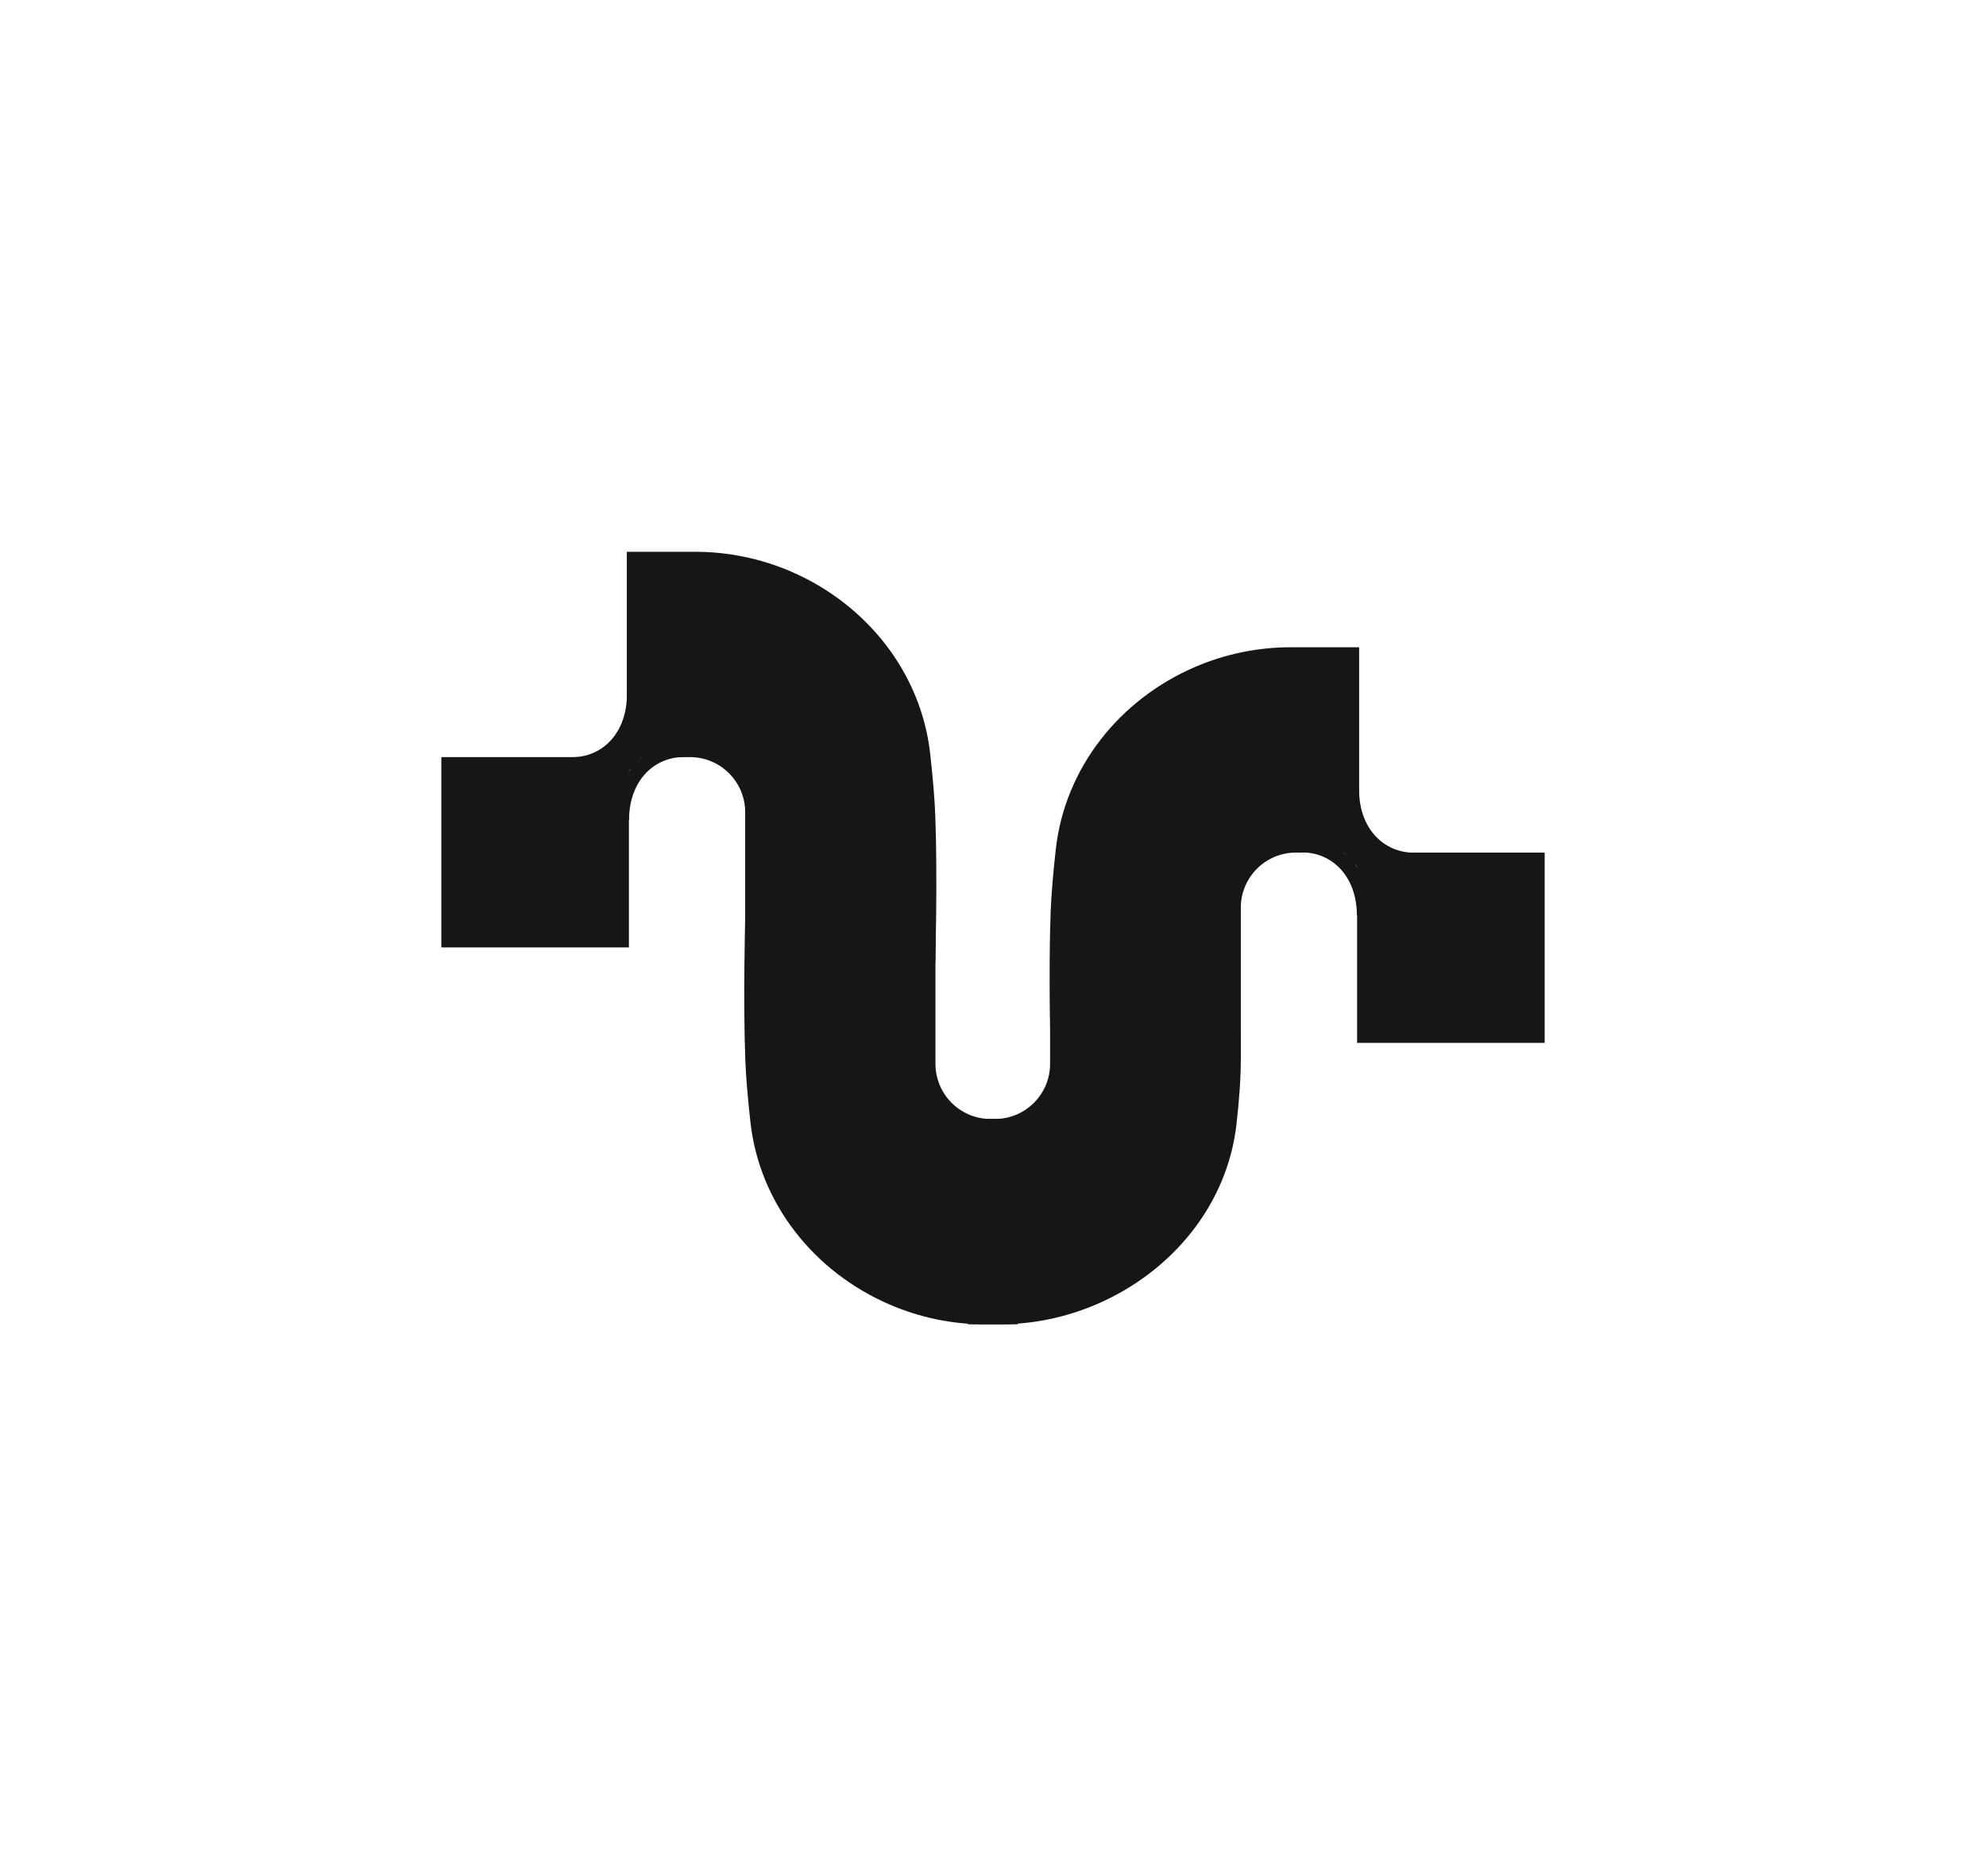
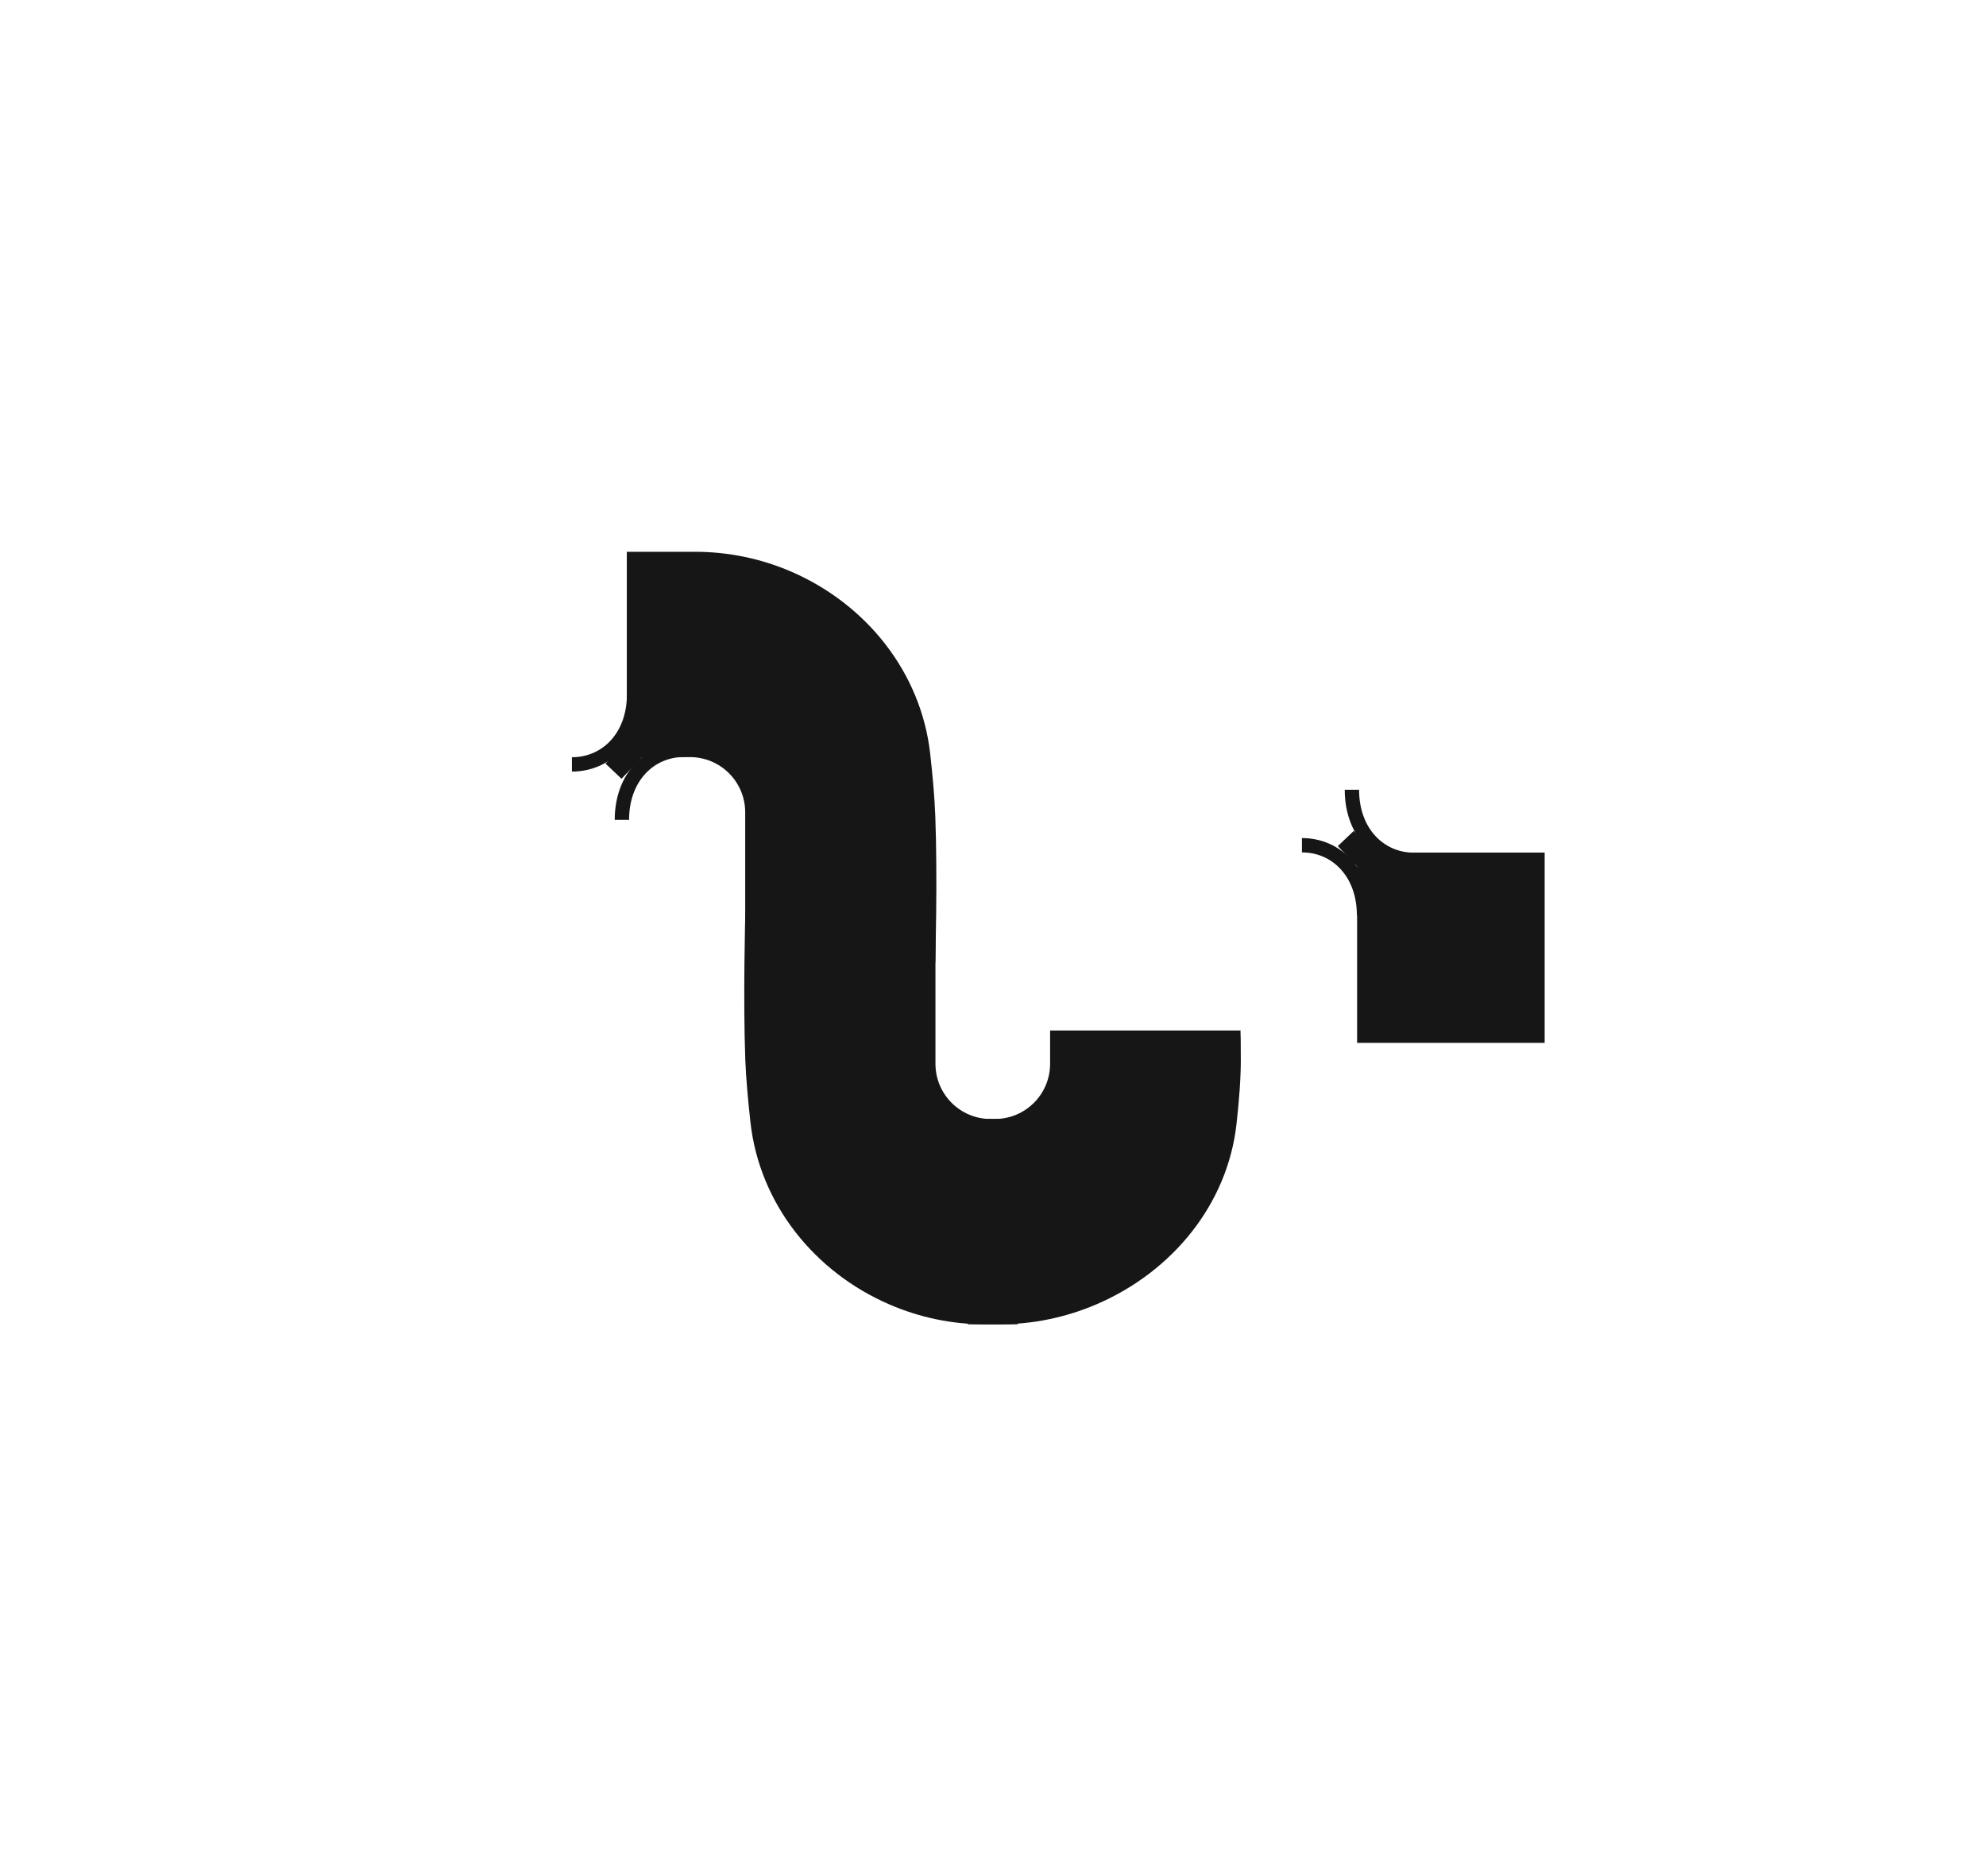
<svg xmlns="http://www.w3.org/2000/svg" width="36" height="34" viewBox="0 0 36 34" fill="none">
  <path d="M18.448 24C18.027 24 17.894 24 17.854 24C17.257 24 16.674 23.878 16.126 23.642V23.642C14.76 23.053 13.767 21.814 13.603 20.337C13.558 19.933 13.523 19.538 13.51 19.209C13.468 18.093 13.51 16.557 13.51 16.557H16.957V19.279C16.957 19.831 17.404 20.279 17.957 20.279H18.448V24Z" fill="#161616" />
  <path d="M17.544 24C17.911 24 18.059 24 18.117 24C18.728 24 19.324 23.875 19.885 23.634V23.634C21.243 23.048 22.254 21.832 22.415 20.361C22.461 19.949 22.492 19.545 22.492 19.21C22.492 18.537 22.481 18.676 22.481 18.676H19.035L19.035 19.279C19.035 19.831 18.587 20.279 18.035 20.279H17.544V24Z" fill="#161616" />
-   <rect x="8" y="13.721" width="3.4" height="3.449" fill="#161616" />
  <path d="M11.362 10C12.333 10 12.122 10 12.602 10C13.199 10 13.79 10.122 14.339 10.358V10.358C15.704 10.947 16.698 12.186 16.862 13.664C16.907 14.068 16.942 14.462 16.954 14.791C16.997 15.908 16.954 17.443 16.954 17.443H13.508V14.721C13.508 14.169 13.06 13.721 12.508 13.721H11.362V10Z" fill="#161616" />
  <path d="M11.273 14.858C11.273 14.088 11.774 13.589 12.4 13.589" stroke="#161616" stroke-width="0.26" />
  <path d="M11.494 12.584C11.494 13.354 10.994 13.853 10.367 13.853" stroke="#161616" stroke-width="0.26" />
  <path d="M11.604 13.467L11.121 13.976" stroke="#161616" stroke-width="0.4" />
  <rect width="3.4" height="3.449" transform="matrix(-1 0 0 1 28 15.451)" fill="#161616" />
-   <path d="M24.637 11.73C23.666 11.73 23.877 11.73 23.398 11.73C22.8 11.73 22.209 11.852 21.66 12.088V12.088C20.295 12.677 19.302 13.915 19.138 15.393C19.093 15.797 19.058 16.192 19.045 16.521C19.003 17.637 19.045 19.172 19.045 19.172H22.492V16.451C22.492 15.899 22.939 15.451 23.492 15.451H24.637V11.73Z" fill="#161616" />
  <path d="M24.726 16.588C24.726 15.818 24.226 15.318 23.6 15.318" stroke="#161616" stroke-width="0.26" />
  <path d="M24.506 14.313C24.506 15.083 25.006 15.583 25.633 15.583" stroke="#161616" stroke-width="0.26" />
  <path d="M24.395 15.196L24.878 15.705" stroke="#161616" stroke-width="0.4" />
</svg>